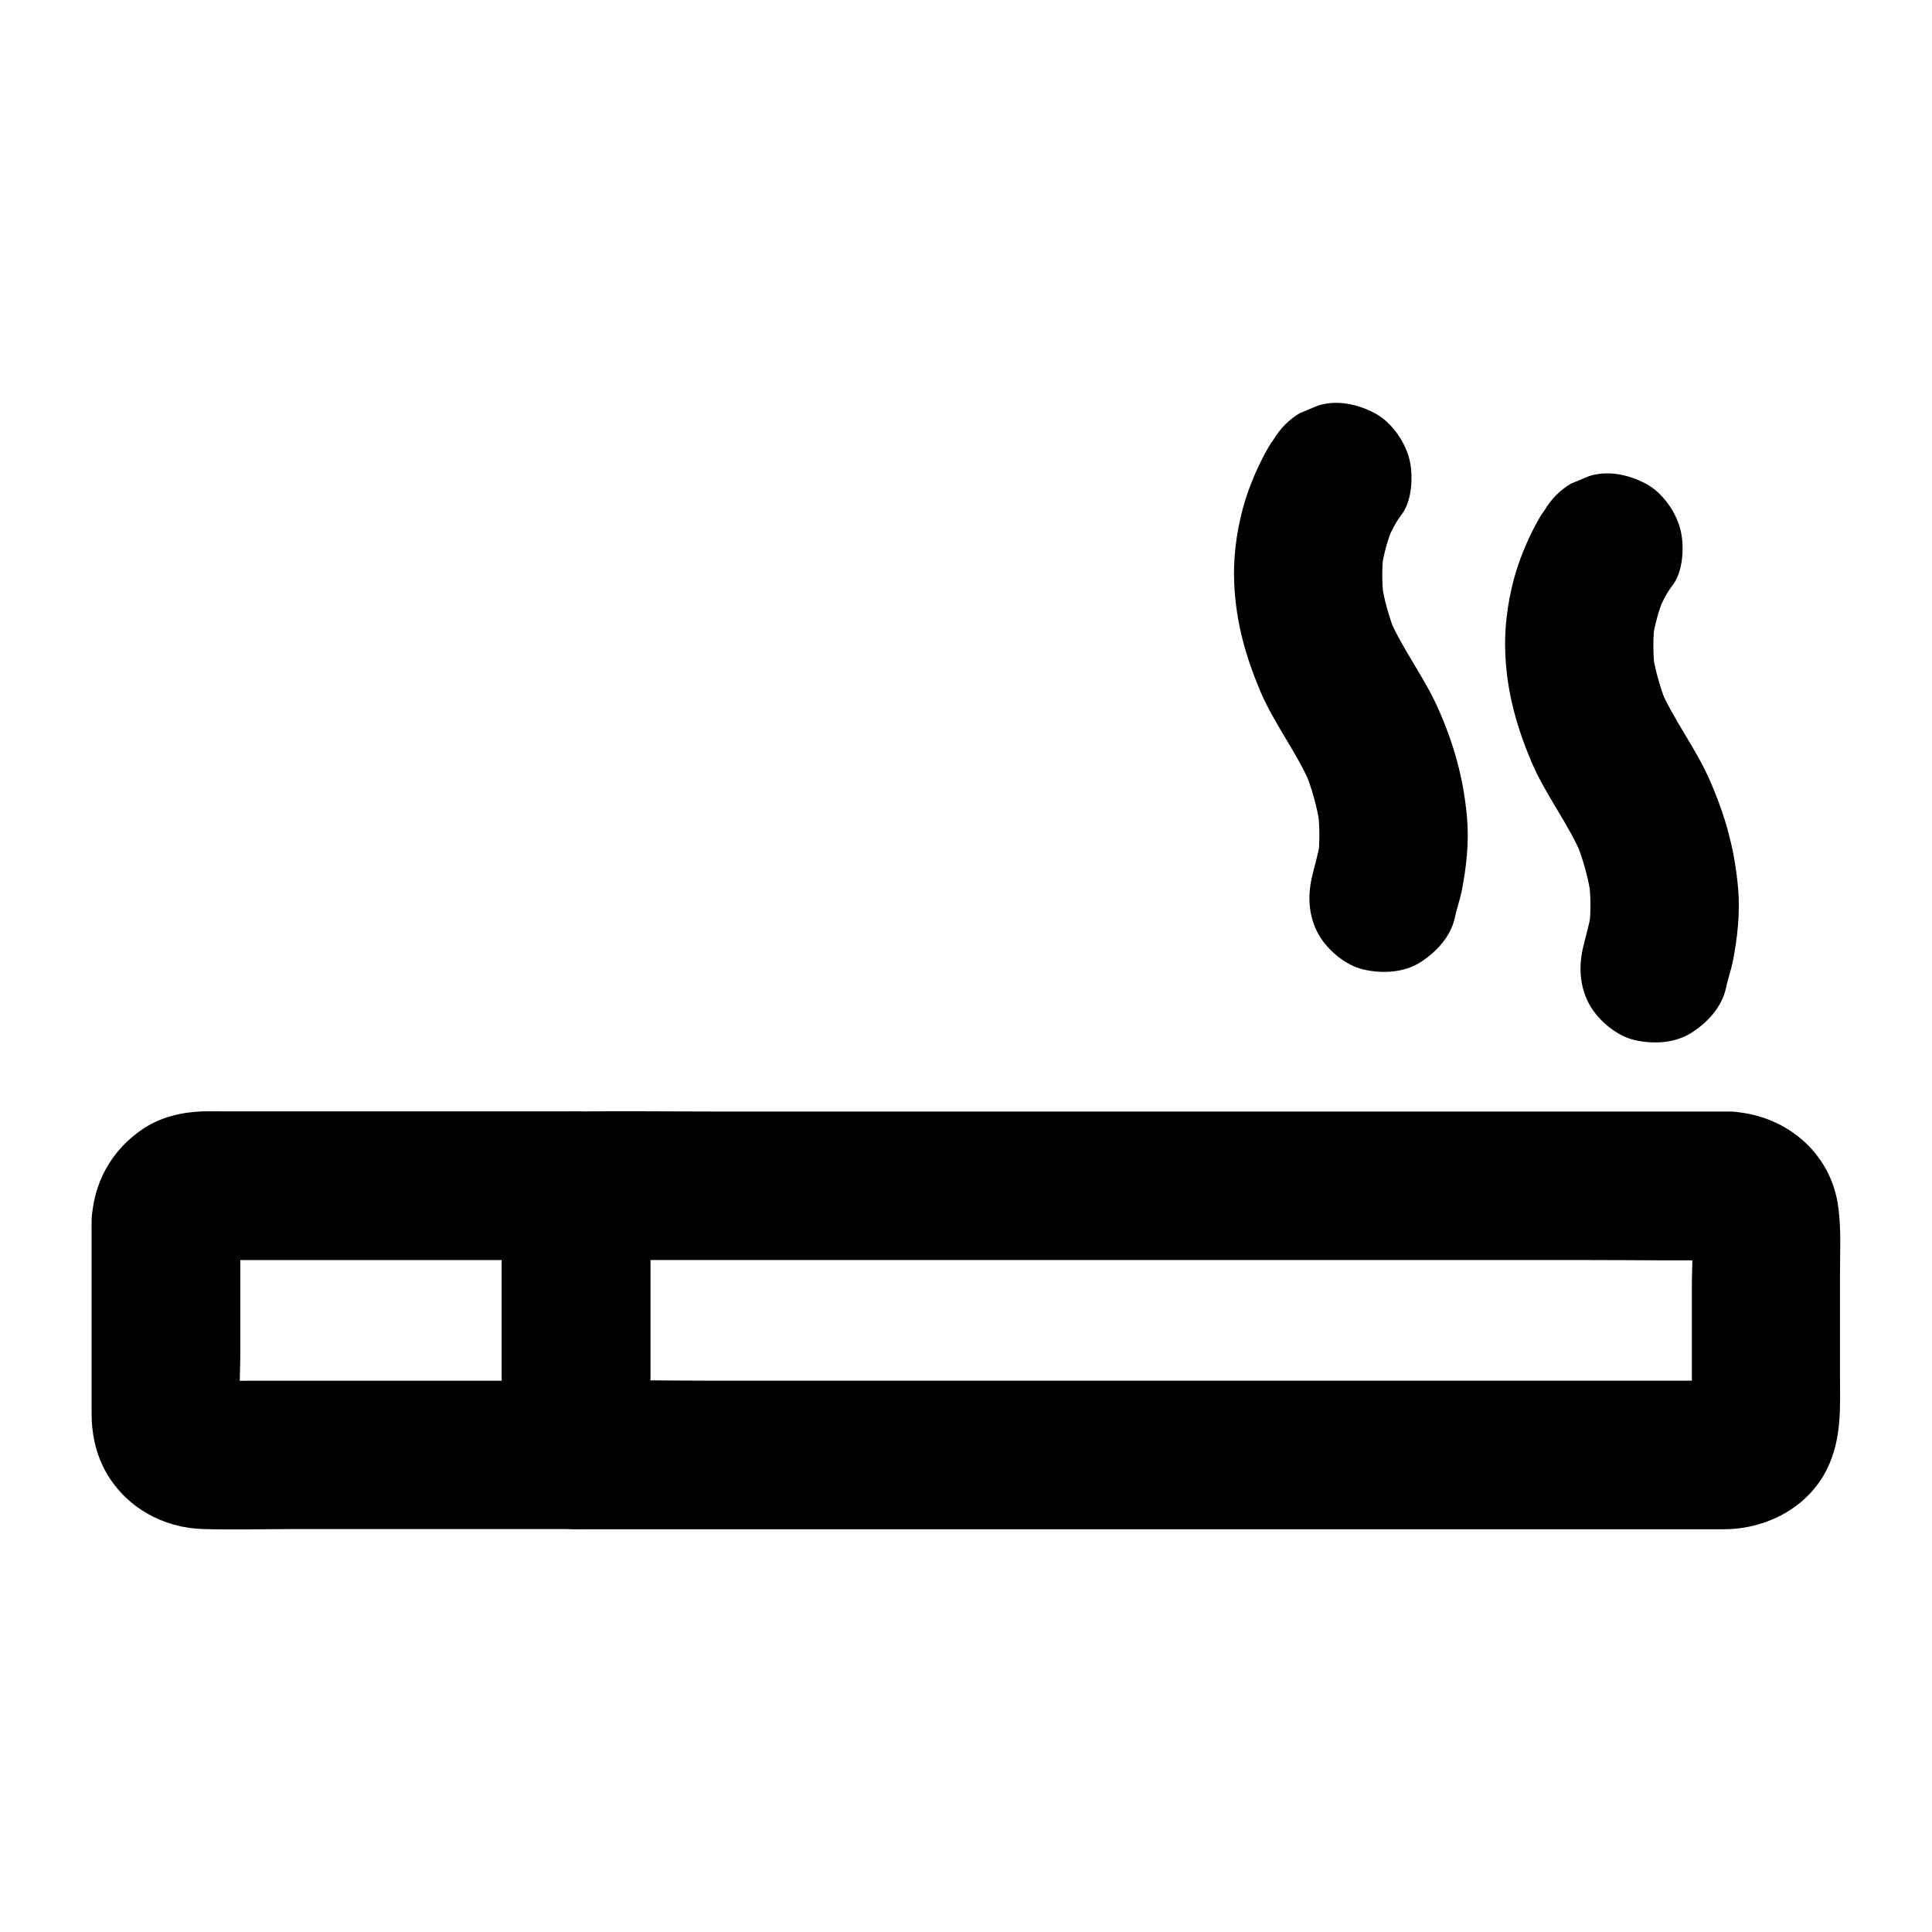
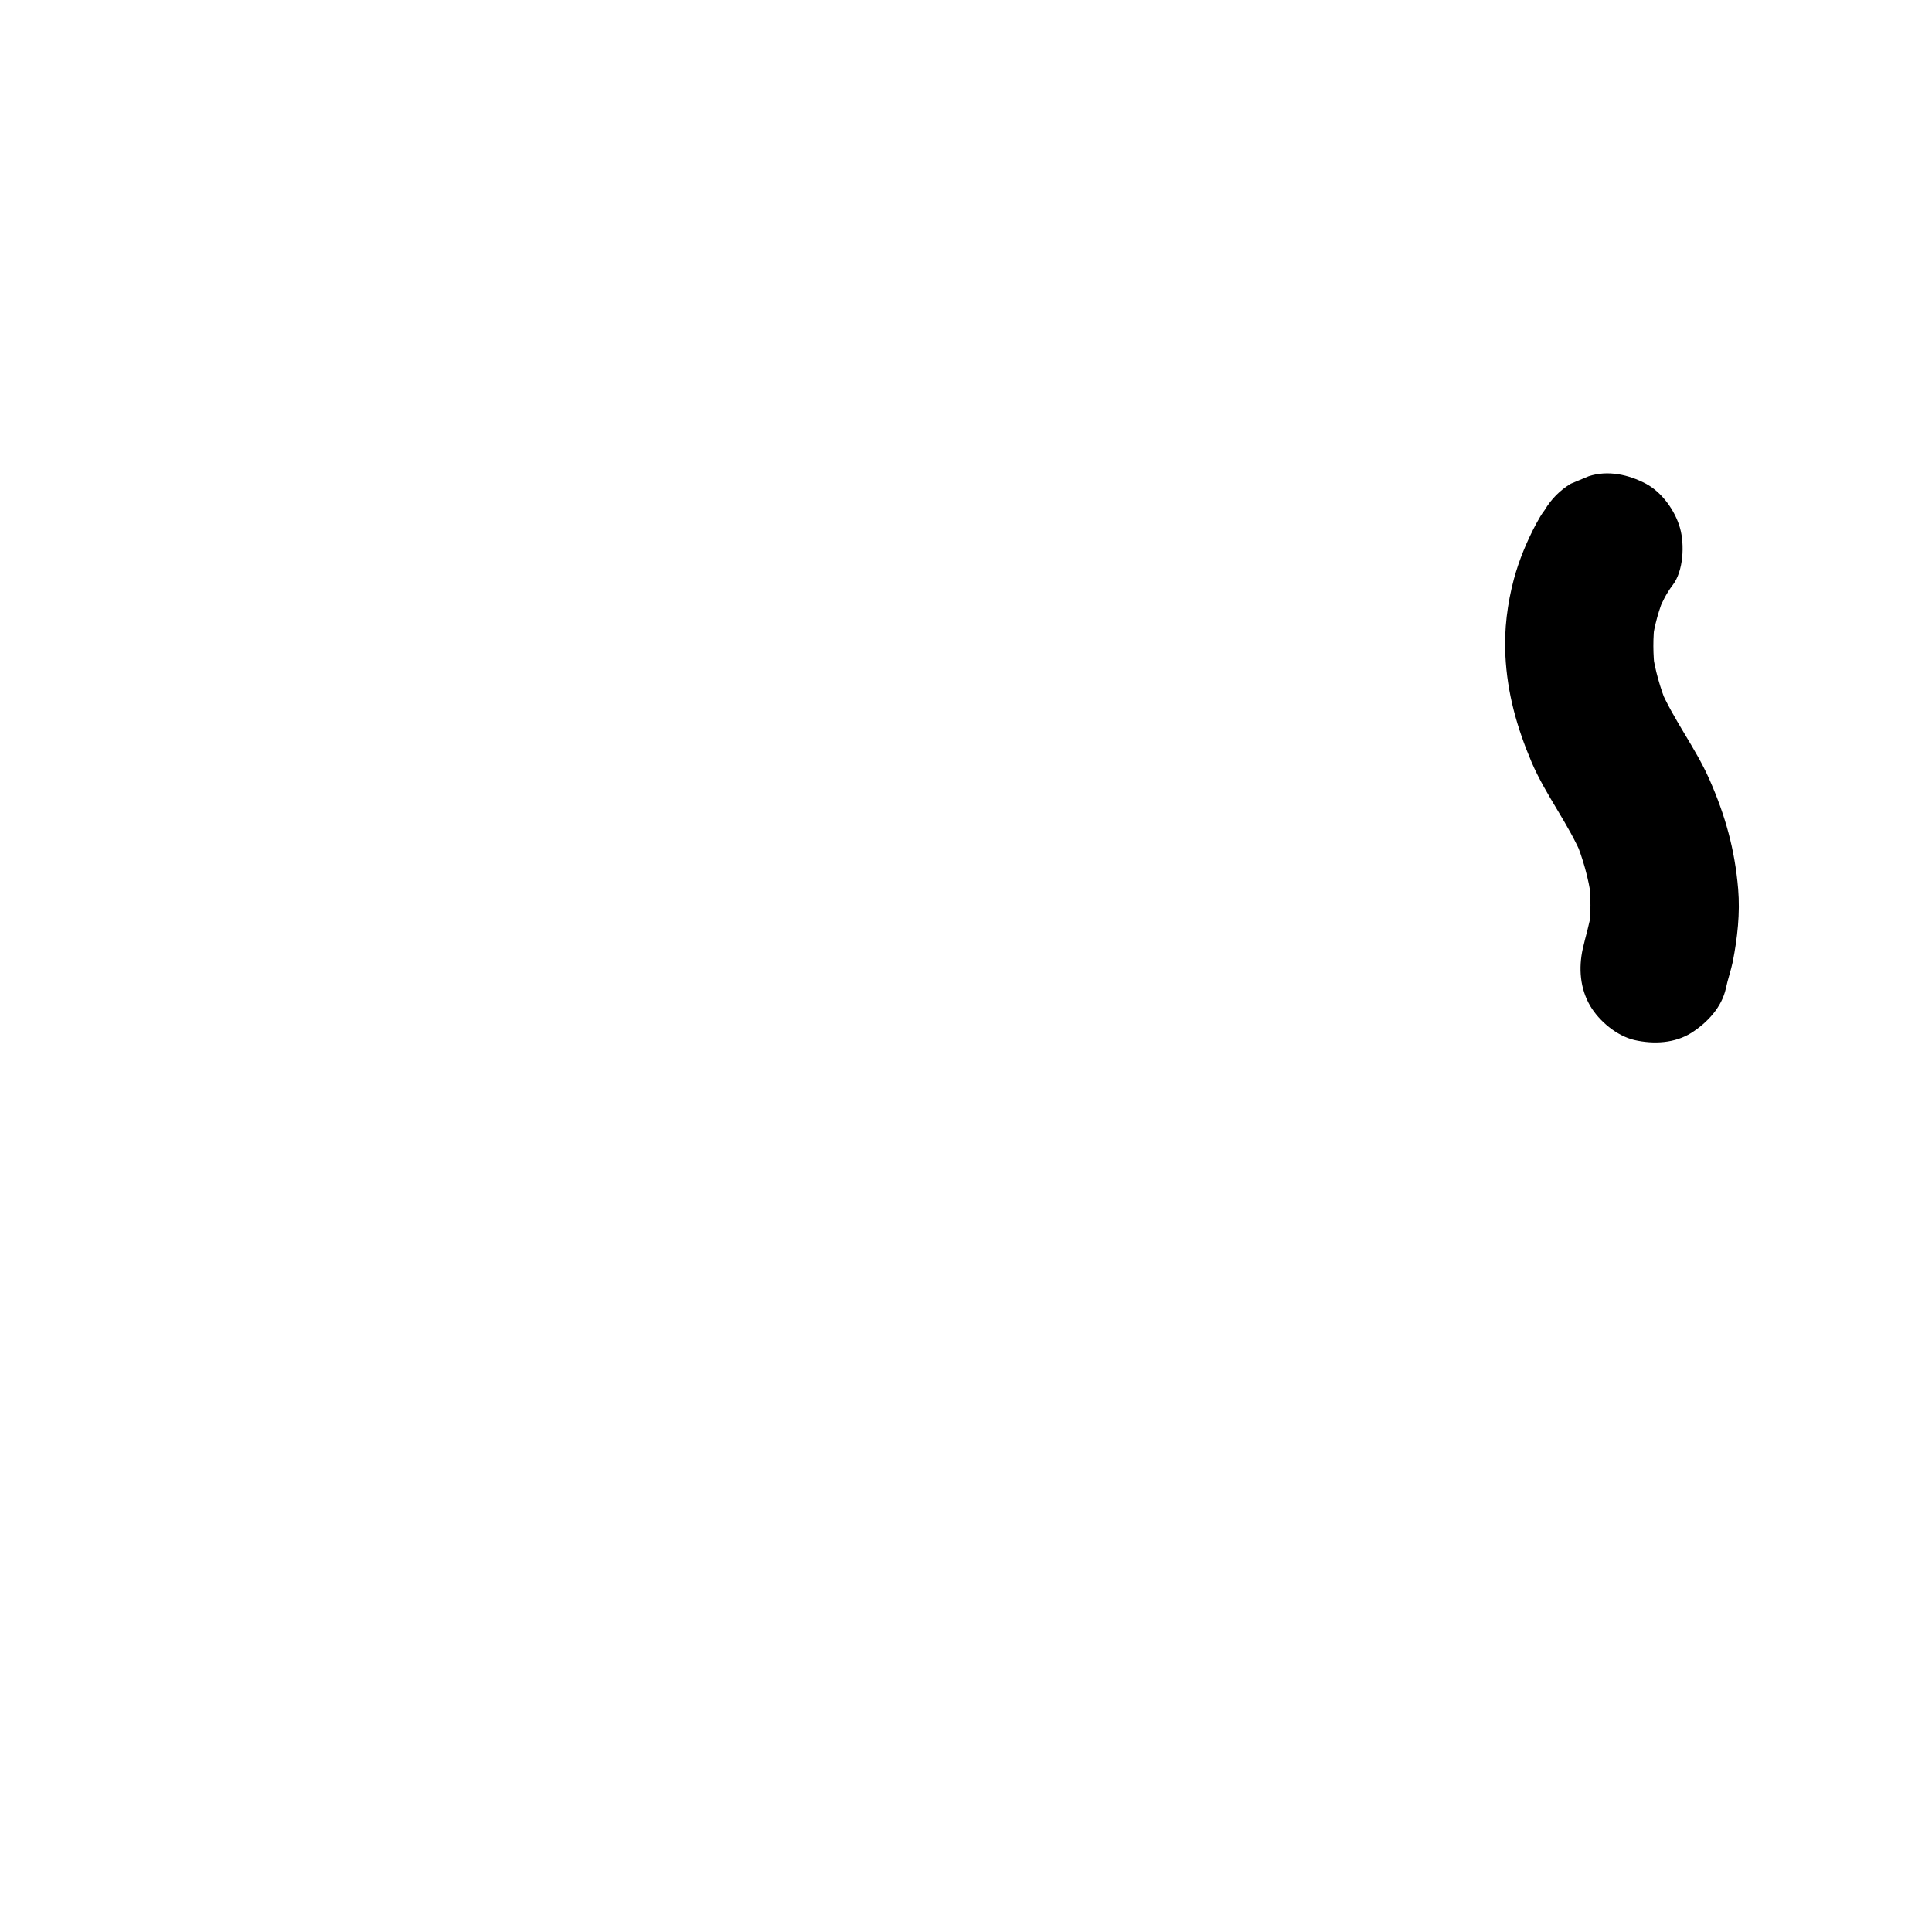
<svg xmlns="http://www.w3.org/2000/svg" fill="#000000" width="800px" height="800px" version="1.1" viewBox="144 144 512 512">
  <g>
-     <path d="m602.06 438.57h-30.406-72.965-88.266-76.262c-12.301 0-24.648-0.195-37 0h-0.492c-10.629 0-19.68 9.004-19.68 19.68v62.484 8.855c0 10.629 9.004 19.68 19.68 19.68h12.25 32.324 46.297 53.43 54.613 48.953 37.293 18.941c11.168 0 22.238-5.609 27.355-15.844 4.082-8.215 3.492-16.629 3.492-25.387v-26.32c0-5.902 0.344-11.855-0.441-17.711-1.859-14.809-14.453-24.992-29.117-25.438-10.281-0.344-20.121 9.297-19.68 19.68 0.492 10.973 8.66 19.336 19.68 19.68 0.441 0 0.887 0.051 1.328 0.098-1.723-0.246-3.492-0.492-5.215-0.688 0.887 0.148 1.672 0.344 2.508 0.641-1.574-0.641-3.148-1.328-4.723-1.969 0.789 0.344 1.523 0.738 2.215 1.23-1.328-1.031-2.656-2.066-3.984-3.102 0.688 0.543 1.277 1.082 1.82 1.723-1.031-1.328-2.066-2.656-3.102-3.984 0.543 0.688 0.934 1.379 1.328 2.164-0.641-1.574-1.328-3.148-1.969-4.723 0.344 0.836 0.543 1.625 0.688 2.461-0.246-1.723-0.492-3.492-0.688-5.215 0.641 6.051 0.098 12.398 0.098 18.5v28.387c0 2.461 0.148 5.019-0.098 7.477 0.246-1.723 0.492-3.492 0.688-5.215-0.148 0.887-0.395 1.672-0.688 2.508 0.641-1.574 1.328-3.148 1.969-4.723-0.395 0.789-0.789 1.523-1.328 2.215 1.031-1.328 2.066-2.656 3.102-3.984-0.543 0.688-1.133 1.23-1.82 1.82 1.328-1.031 2.656-2.066 3.984-3.102-0.688 0.492-1.426 0.934-2.215 1.328 1.574-0.641 3.148-1.328 4.723-1.969-0.836 0.344-1.625 0.543-2.508 0.688 1.723-0.246 3.492-0.492 5.215-0.688-3.051 0.297-6.199 0.098-9.25 0.098h-22.188-72.816-88.266-76.406c-12.449 0-24.895-0.246-37.344 0h-0.492l19.68 19.68v-62.484-8.855c-6.543 6.543-13.137 13.137-19.68 19.68h30.406 72.965 88.266 76.262c12.301 0 24.648 0.195 37 0h0.492c10.281 0 20.172-9.055 19.68-19.68-0.449-10.672-8.613-19.676-19.637-19.676z" />
-     <path d="m168.27 467.89v34.094 16.48c0 5.656 1.18 11.168 4.035 16.039 5.363 9.152 15.055 14.414 25.535 14.711 8.266 0.246 16.582 0 24.848 0h45.312 28.684c10.629 0 19.68-9.004 19.68-19.68v-62.484-8.855c0-10.629-9.004-19.68-19.68-19.68h-38.965-54.465c-1.77 0-3.543-0.051-5.266 0-5.512 0.148-11.168 1.426-15.844 4.477-8.66 5.711-13.531 14.617-13.875 24.898-0.344 10.332 9.301 20.172 19.68 19.68 10.973-0.492 19.285-8.66 19.68-19.68 0-0.441 0.051-0.887 0.098-1.328-0.246 1.723-0.492 3.492-0.688 5.215 0.148-0.887 0.395-1.672 0.688-2.461-0.641 1.574-1.328 3.148-1.969 4.723 0.344-0.789 0.789-1.477 1.277-2.164-1.031 1.328-2.066 2.656-3.102 3.984 0.543-0.641 1.133-1.23 1.77-1.723-1.328 1.031-2.656 2.066-3.984 3.102 0.688-0.492 1.426-0.887 2.164-1.23-1.574 0.641-3.148 1.328-4.723 1.969 0.836-0.297 1.625-0.543 2.508-0.641-1.723 0.246-3.492 0.492-5.215 0.688 3.543-0.344 7.184-0.098 10.727-0.098h23.418 53.629 12.449c-6.543-6.543-13.137-13.137-19.68-19.68v62.484 8.855c6.543-6.543 13.137-13.137 19.68-19.68h-33.703-53.383c-4.328 0-8.809 0.344-13.086-0.098 1.723 0.246 3.492 0.492 5.215 0.688-0.887-0.148-1.672-0.395-2.508-0.688 1.574 0.641 3.148 1.328 4.723 1.969-0.789-0.395-1.477-0.789-2.164-1.328 1.328 1.031 2.656 2.066 3.984 3.102-0.641-0.543-1.23-1.133-1.77-1.82 1.031 1.328 2.066 2.656 3.102 3.984-0.492-0.688-0.934-1.426-1.277-2.215 0.641 1.574 1.328 3.148 1.969 4.723-0.297-0.836-0.543-1.625-0.688-2.508 0.246 1.723 0.492 3.492 0.688 5.215-0.641-6.004-0.098-12.25-0.098-18.254v-28.094-6.641c0-10.281-9.055-20.172-19.68-19.68-10.727 0.441-19.73 8.609-19.73 19.629z" />
-     <path d="m481.52 260.47c-0.887 1.133-1.574 2.41-2.262 3.641-2.461 4.625-4.527 9.594-5.902 14.66-1.723 6.445-2.609 13.43-2.262 20.121 0.492 10.184 3.051 19.188 6.988 28.488 3.789 8.809 9.789 16.285 13.48 25.141-0.641-1.574-1.328-3.148-1.969-4.723 2.066 5.019 3.543 10.234 4.281 15.598-0.246-1.723-0.492-3.492-0.688-5.215 0.59 4.676 0.641 9.348 0 13.973 0.246-1.723 0.492-3.492 0.688-5.215-0.492 3.344-1.523 6.496-2.262 9.789-1.133 5.164-0.738 10.527 1.969 15.152 2.41 4.082 7.086 7.969 11.758 9.055 5.019 1.133 10.676 0.887 15.152-1.969 4.184-2.707 7.969-6.742 9.055-11.758 0.492-2.363 1.328-4.676 1.82-7.035 1.23-6.297 1.969-12.84 1.426-19.285-0.887-10.43-3.394-19.434-7.578-28.93-3.738-8.512-9.543-15.844-13.188-24.402 0.641 1.574 1.328 3.148 1.969 4.723-1.871-4.625-3.246-9.398-3.938-14.316 0.246 1.723 0.492 3.492 0.688 5.215-0.543-4.43-0.59-8.906 0-13.332-0.246 1.723-0.492 3.492-0.688 5.215 0.59-4.184 1.723-8.215 3.344-12.102-0.641 1.574-1.328 3.148-1.969 4.723 1.082-2.508 2.312-5.117 3.984-7.281 2.902-3.738 3.199-10.824 1.969-15.152-1.277-4.574-4.773-9.496-9.055-11.758-4.574-2.41-10.086-3.641-15.152-1.969-1.574 0.641-3.148 1.328-4.723 1.969-2.856 1.715-5.168 4.027-6.938 6.981z" />
    <path d="m553.36 279.16c-0.887 1.133-1.574 2.41-2.262 3.641-2.461 4.625-4.527 9.594-5.902 14.66-1.723 6.445-2.609 13.43-2.262 20.121 0.492 10.184 3.051 19.188 6.988 28.488 3.789 8.809 9.789 16.285 13.48 25.141-0.641-1.574-1.328-3.148-1.969-4.723 2.066 5.019 3.543 10.234 4.281 15.598-0.246-1.723-0.492-3.492-0.688-5.215 0.59 4.676 0.641 9.348 0 13.973 0.246-1.723 0.492-3.492 0.688-5.215-0.492 3.344-1.523 6.496-2.262 9.789-1.133 5.164-0.738 10.527 1.969 15.152 2.41 4.082 7.086 7.969 11.758 9.055 5.019 1.133 10.676 0.887 15.152-1.969 4.184-2.707 7.969-6.742 9.055-11.758 0.492-2.363 1.328-4.676 1.82-7.035 1.23-6.297 1.969-12.84 1.426-19.285-0.887-10.43-3.394-19.434-7.578-28.93-3.738-8.512-9.543-15.844-13.188-24.402 0.641 1.574 1.328 3.148 1.969 4.723-1.871-4.625-3.246-9.398-3.938-14.316 0.246 1.723 0.492 3.492 0.688 5.215-0.543-4.43-0.59-8.906 0-13.332-0.246 1.723-0.492 3.492-0.688 5.215 0.59-4.184 1.723-8.215 3.344-12.102-0.641 1.574-1.328 3.148-1.969 4.723 1.082-2.508 2.312-5.117 3.984-7.281 2.902-3.738 3.199-10.824 1.969-15.152-1.277-4.574-4.773-9.496-9.055-11.758-4.574-2.41-10.086-3.641-15.152-1.969-1.574 0.641-3.148 1.328-4.723 1.969-2.856 1.715-5.168 4.027-6.938 6.981z" />
  </g>
</svg>